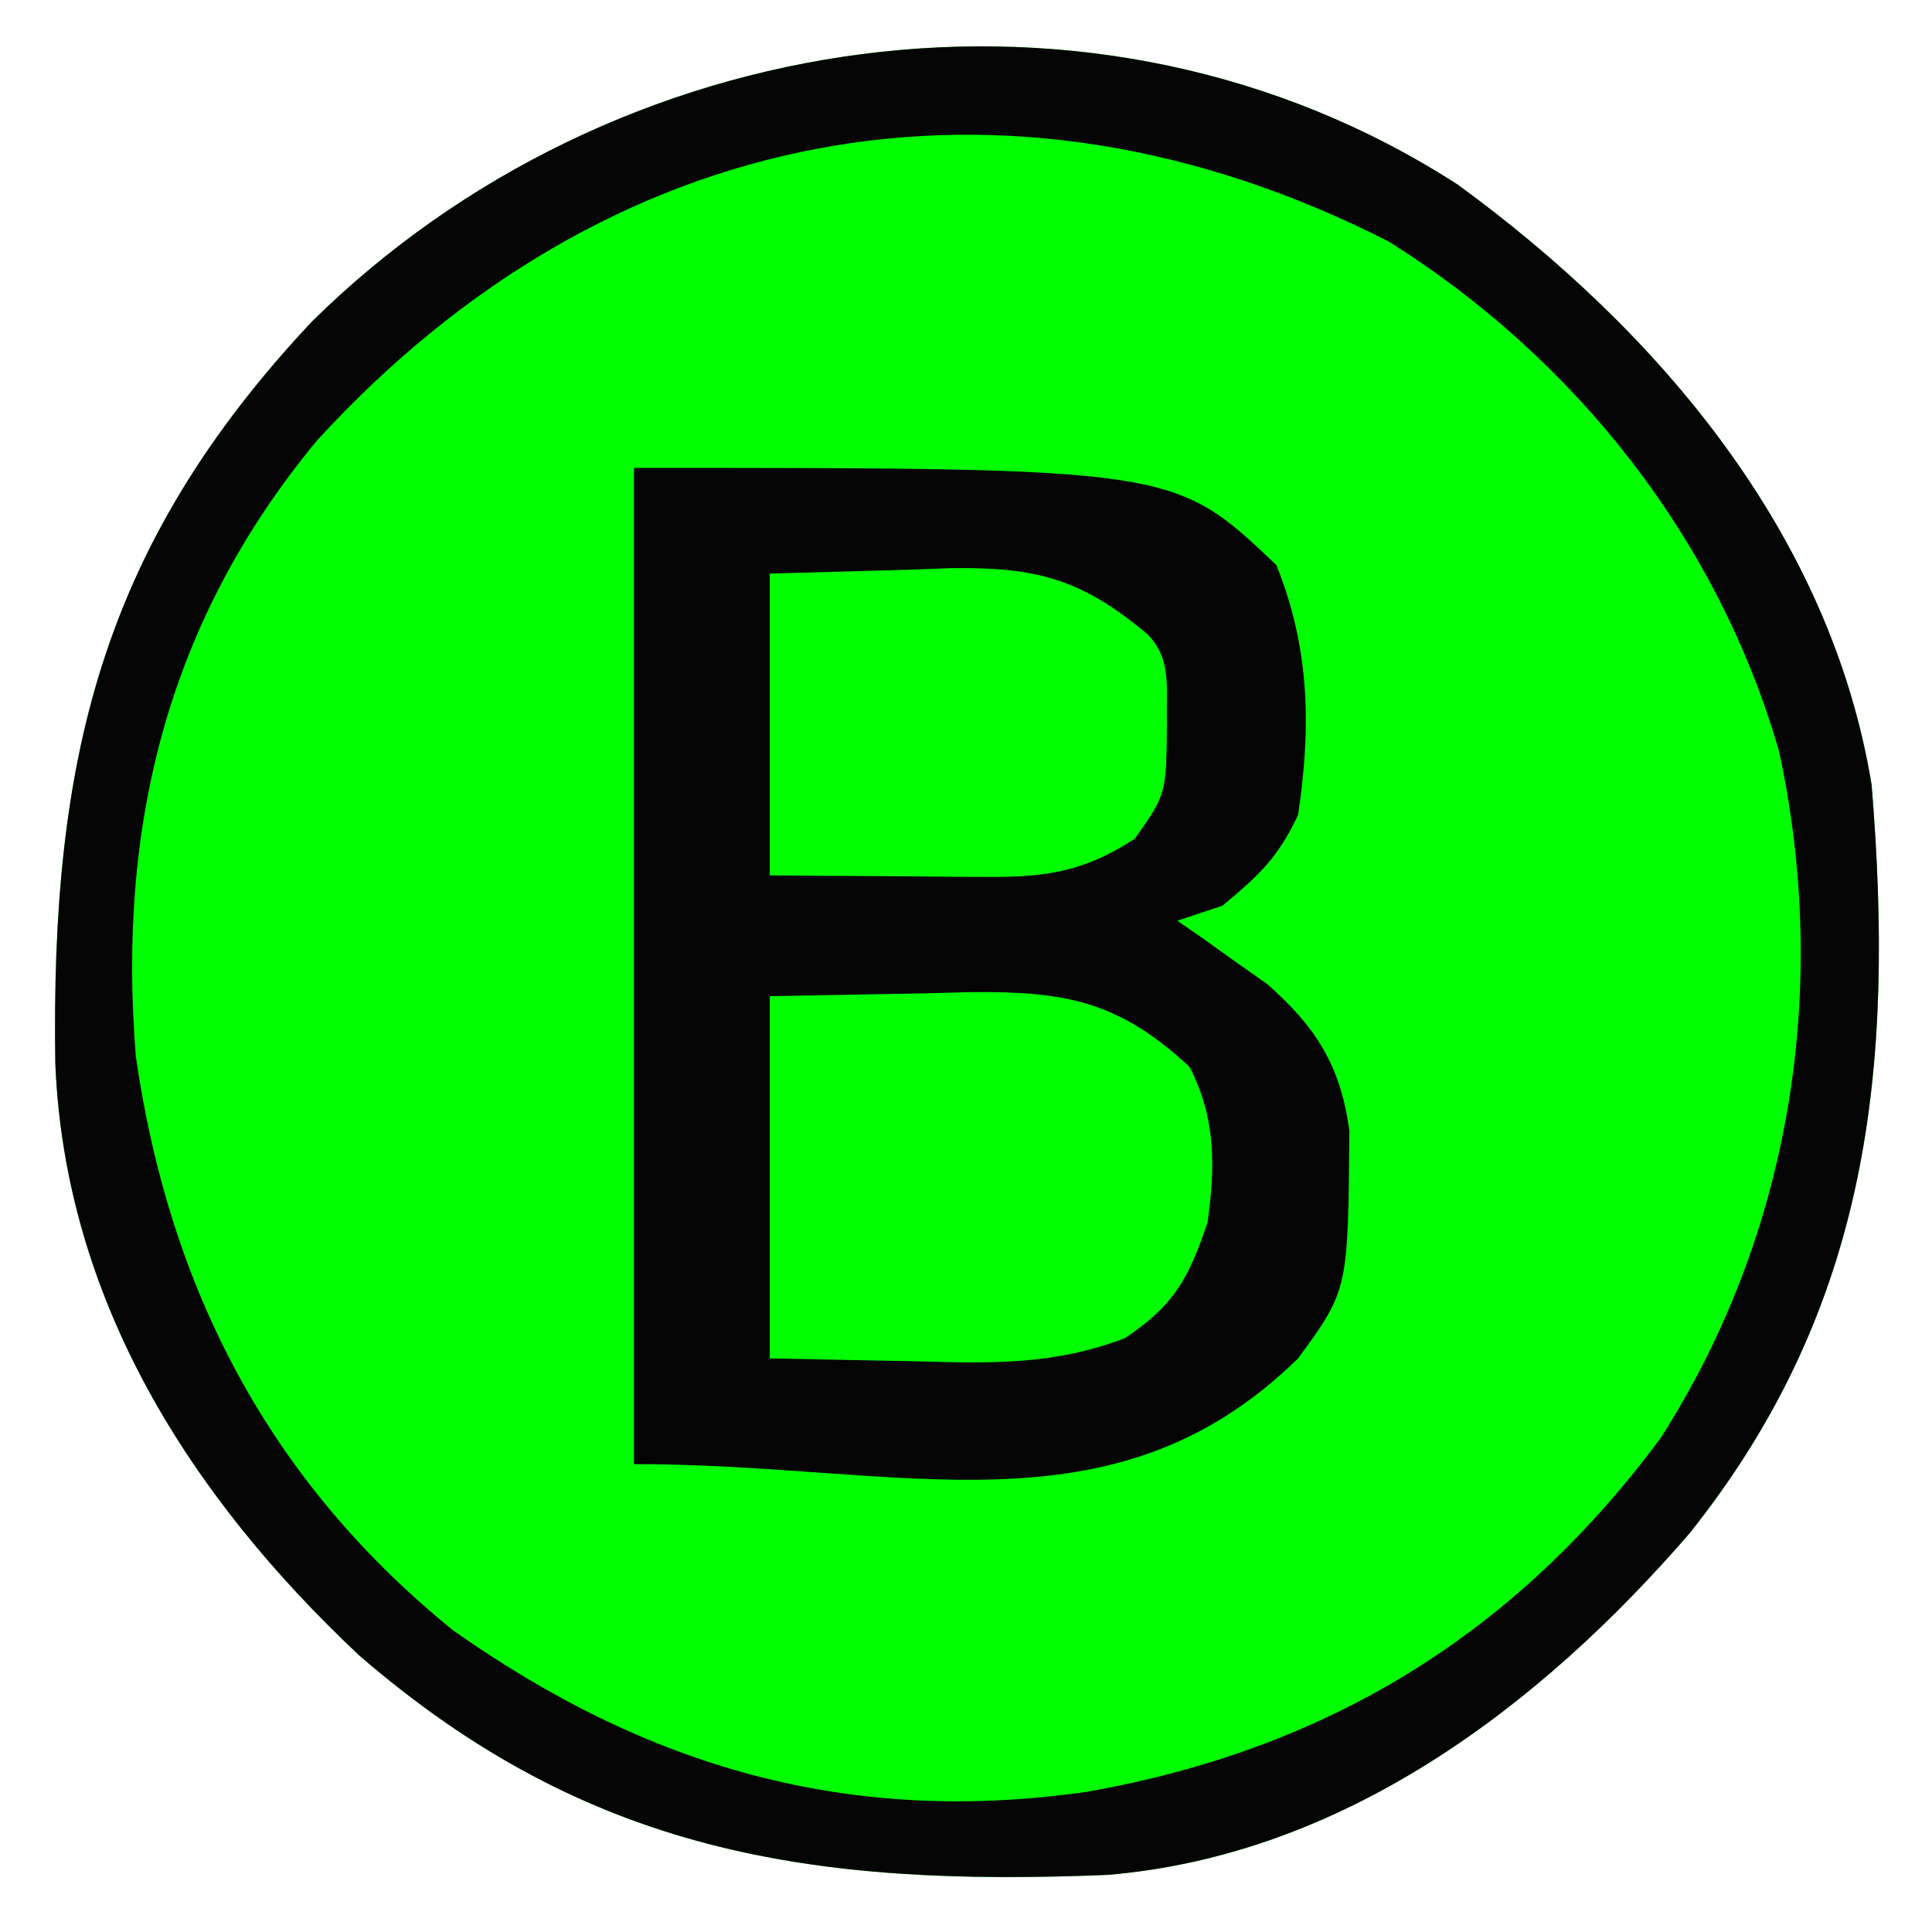
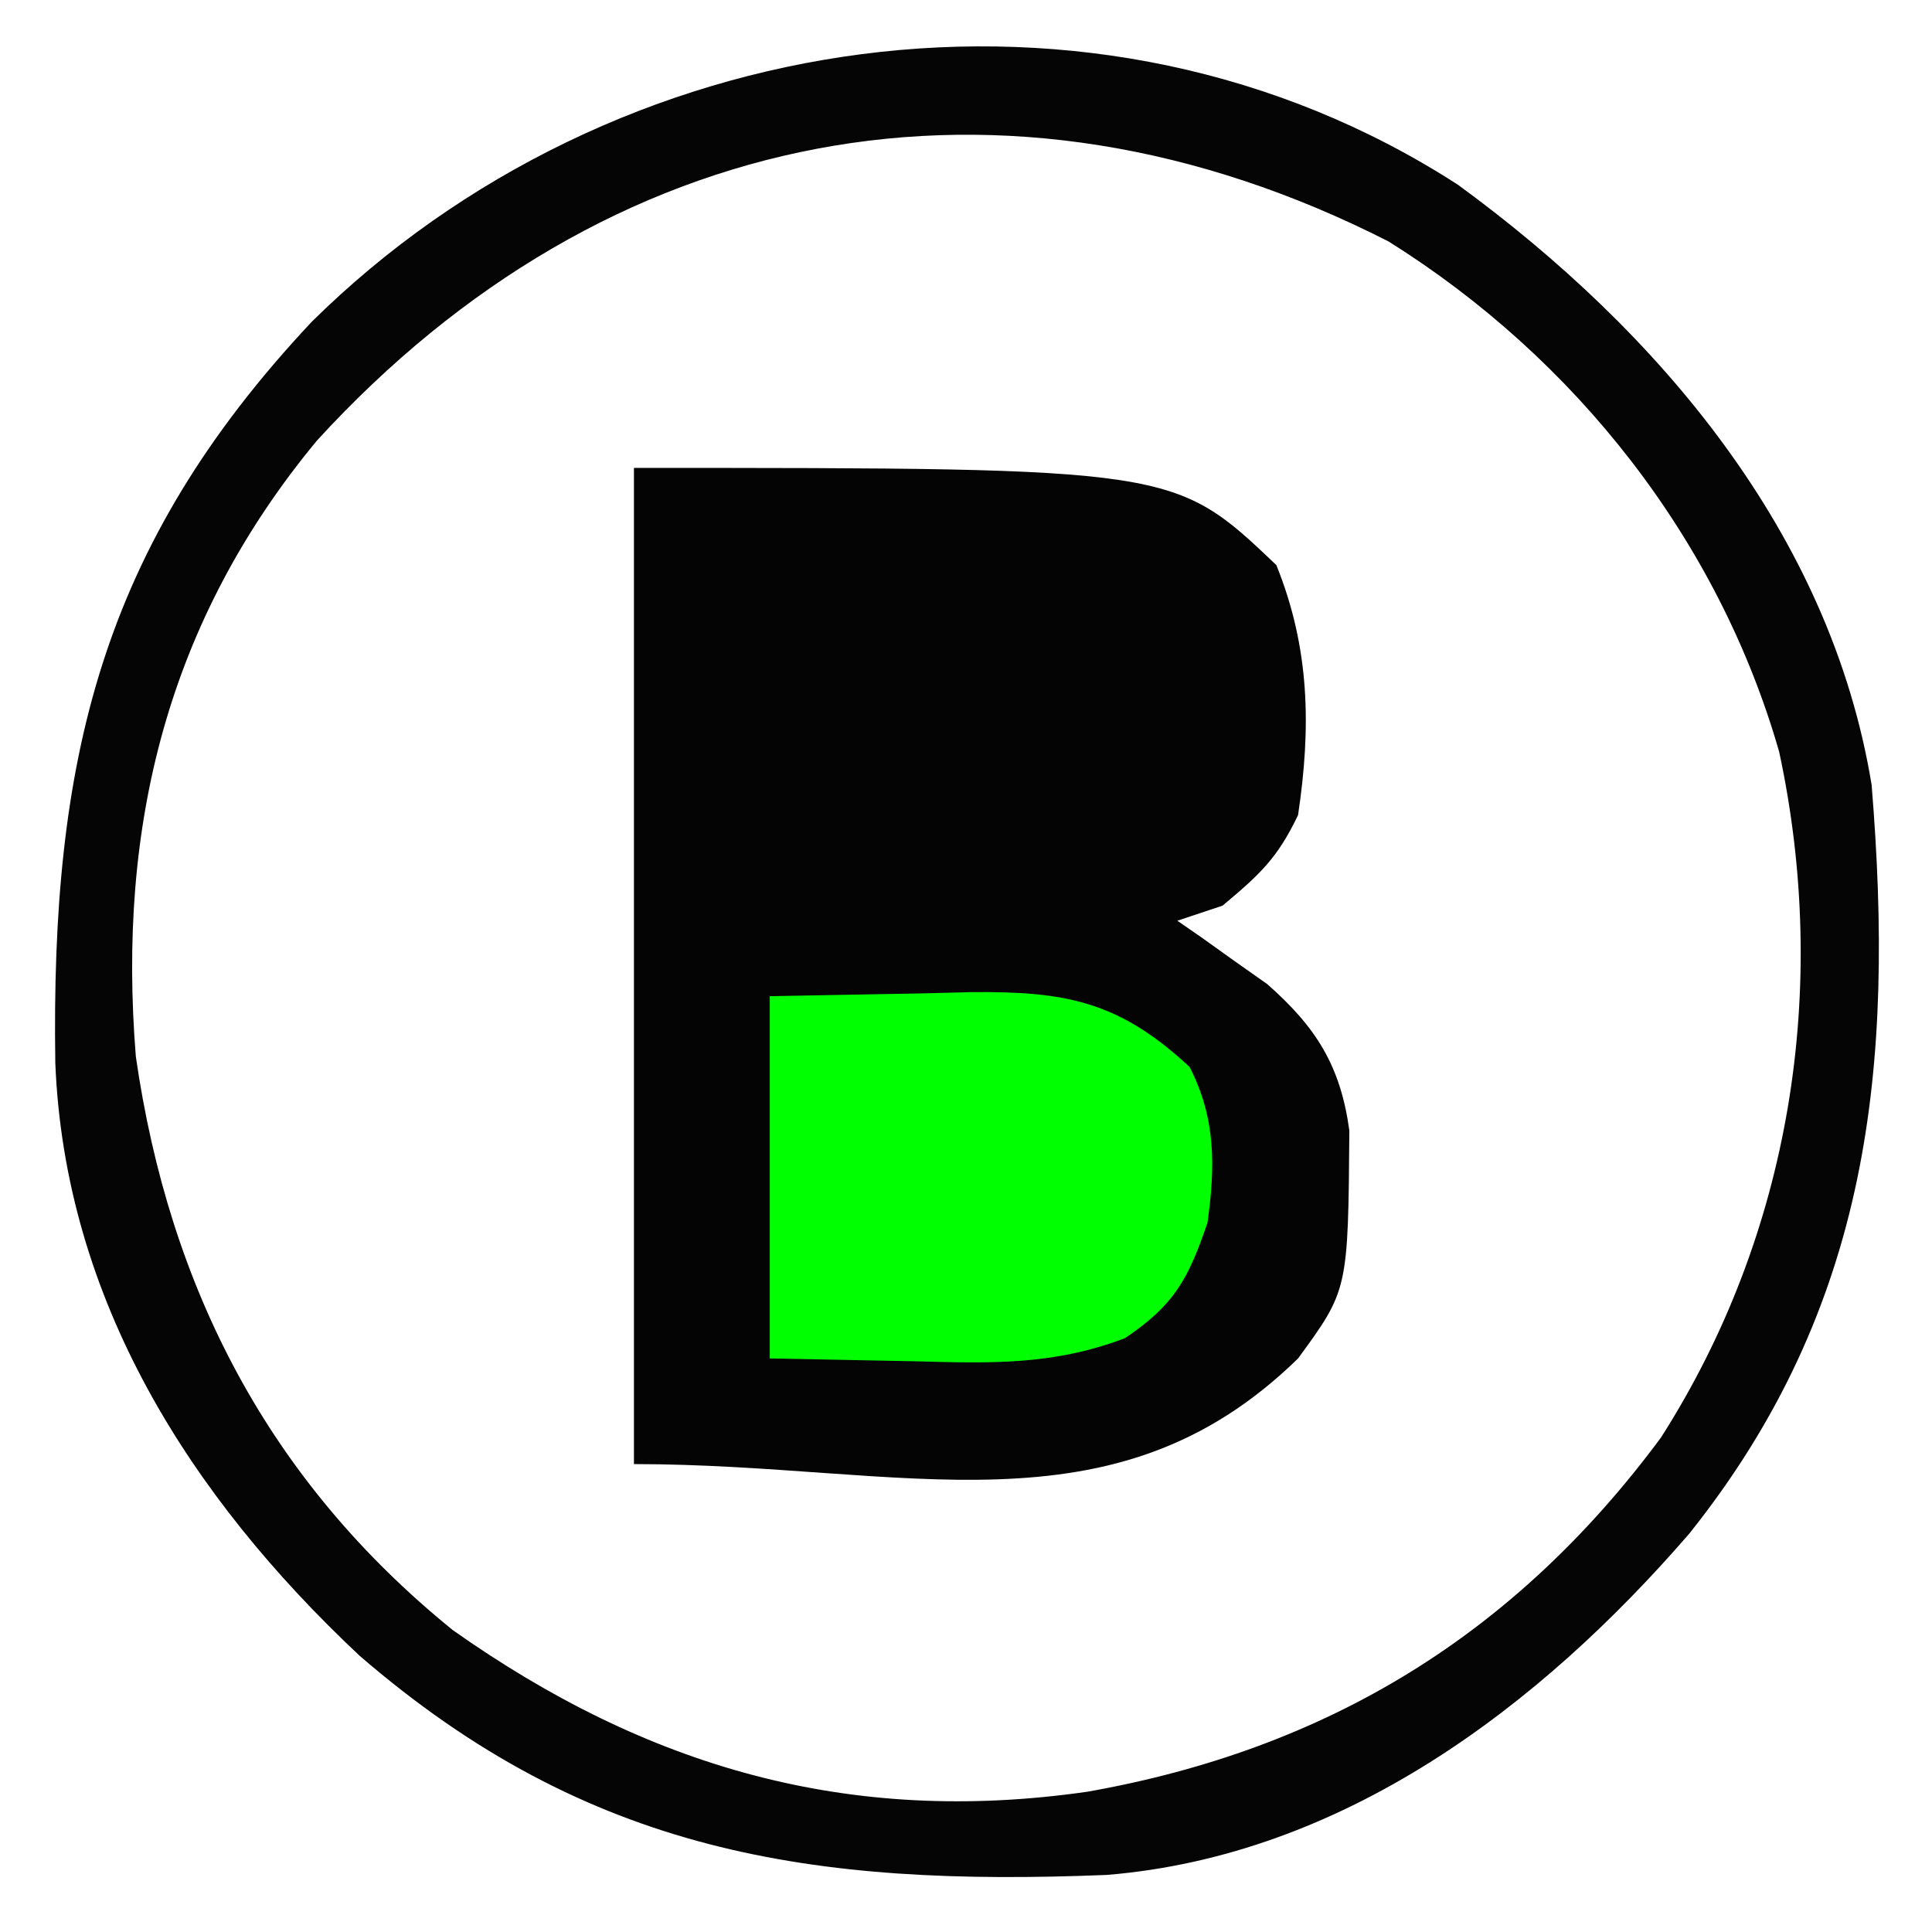
<svg xmlns="http://www.w3.org/2000/svg" version="1.1" width="128" height="128">
-   <path d="M0 0 C13.269 9.693 24.67 23.072 27.406 39.758 C28.933 58.429 27.32 74.337 15.336 89.352 C5.392 100.855 -7.626 110.697 -23.271 111.977 C-42.779 112.764 -57.603 110.567 -72.781 97.445 C-83.999 86.912 -92.296 73.89 -92.93 58.184 C-93.225 38.222 -89.964 24.012 -75.938 9.074 C-56.029 -10.602 -23.994 -15.502 0 0 Z " fill="#00ff00" transform="translate(96.594,12.242)" />
  <path d="M0 0 C35.795 0 35.795 0 42.562 6.438 C44.779 11.93 44.874 17.167 44 23 C42.636 25.853 41.489 26.916 39 29 C38.01 29.33 37.02 29.66 36 30 C36.543 30.375 37.085 30.75 37.645 31.137 C38.718 31.904 38.718 31.904 39.812 32.688 C40.52 33.186 41.228 33.685 41.957 34.199 C45.196 37.054 46.808 39.6 47.398 43.902 C47.317 54.467 47.317 54.467 44 59 C31.703 71.024 17.91 66 0 66 C0 44.22 0 22.44 0 0 Z " fill="#040404" transform="translate(42,31)" />
  <path d="M0 0 C13.269 9.693 24.67 23.072 27.406 39.758 C28.933 58.429 27.32 74.337 15.336 89.352 C5.392 100.855 -7.626 110.697 -23.271 111.977 C-42.779 112.764 -57.603 110.567 -72.781 97.445 C-83.999 86.912 -92.296 73.89 -92.93 58.184 C-93.225 38.222 -89.964 24.012 -75.938 9.074 C-56.029 -10.602 -23.994 -15.502 0 0 Z M-75.598 16.949 C-85.501 28.906 -88.829 42.48 -87.594 57.758 C-85.38 73.104 -78.787 85.874 -66.594 95.758 C-53.728 104.842 -40.364 108.736 -24.555 106.465 C-8.671 103.657 3.759 96.076 13.441 83.012 C22.074 69.504 24.642 53.206 21.281 37.57 C17.25 23.517 7.794 11.515 -4.594 3.758 C-30.117 -9.246 -56.426 -4.016 -75.598 16.949 Z " fill="#050505" transform="translate(96.594,12.242)" />
  <path d="M0 0 C5.043 -0.093 5.043 -0.093 10.188 -0.188 C11.764 -0.228 11.764 -0.228 13.372 -0.27 C19.606 -0.326 23.143 0.34 27.812 4.688 C29.564 8.099 29.515 11.291 29 15 C27.735 18.726 26.805 20.46 23.531 22.656 C18.792 24.46 14.64 24.326 9.625 24.188 C4.861 24.095 4.861 24.095 0 24 C0 16.08 0 8.16 0 0 Z " fill="#00ff00" transform="translate(51,66)" />
-   <path d="M0 0 C3.011 -0.083 6.022 -0.165 9.125 -0.25 C10.062 -0.286 11 -0.323 11.965 -0.36 C17.65 -0.435 20.619 0.333 25 4 C26.65 5.65 26.249 7.548 26.312 9.812 C26.271 14.616 26.271 14.616 24.188 17.562 C20.924 19.707 18.362 20.123 14.551 20.098 C13.787 20.095 13.023 20.093 12.236 20.09 C11.271 20.081 10.306 20.072 9.312 20.062 C4.703 20.032 4.703 20.032 0 20 C0 13.4 0 6.8 0 0 Z " fill="#00ff00" transform="translate(51,38)" />
</svg>